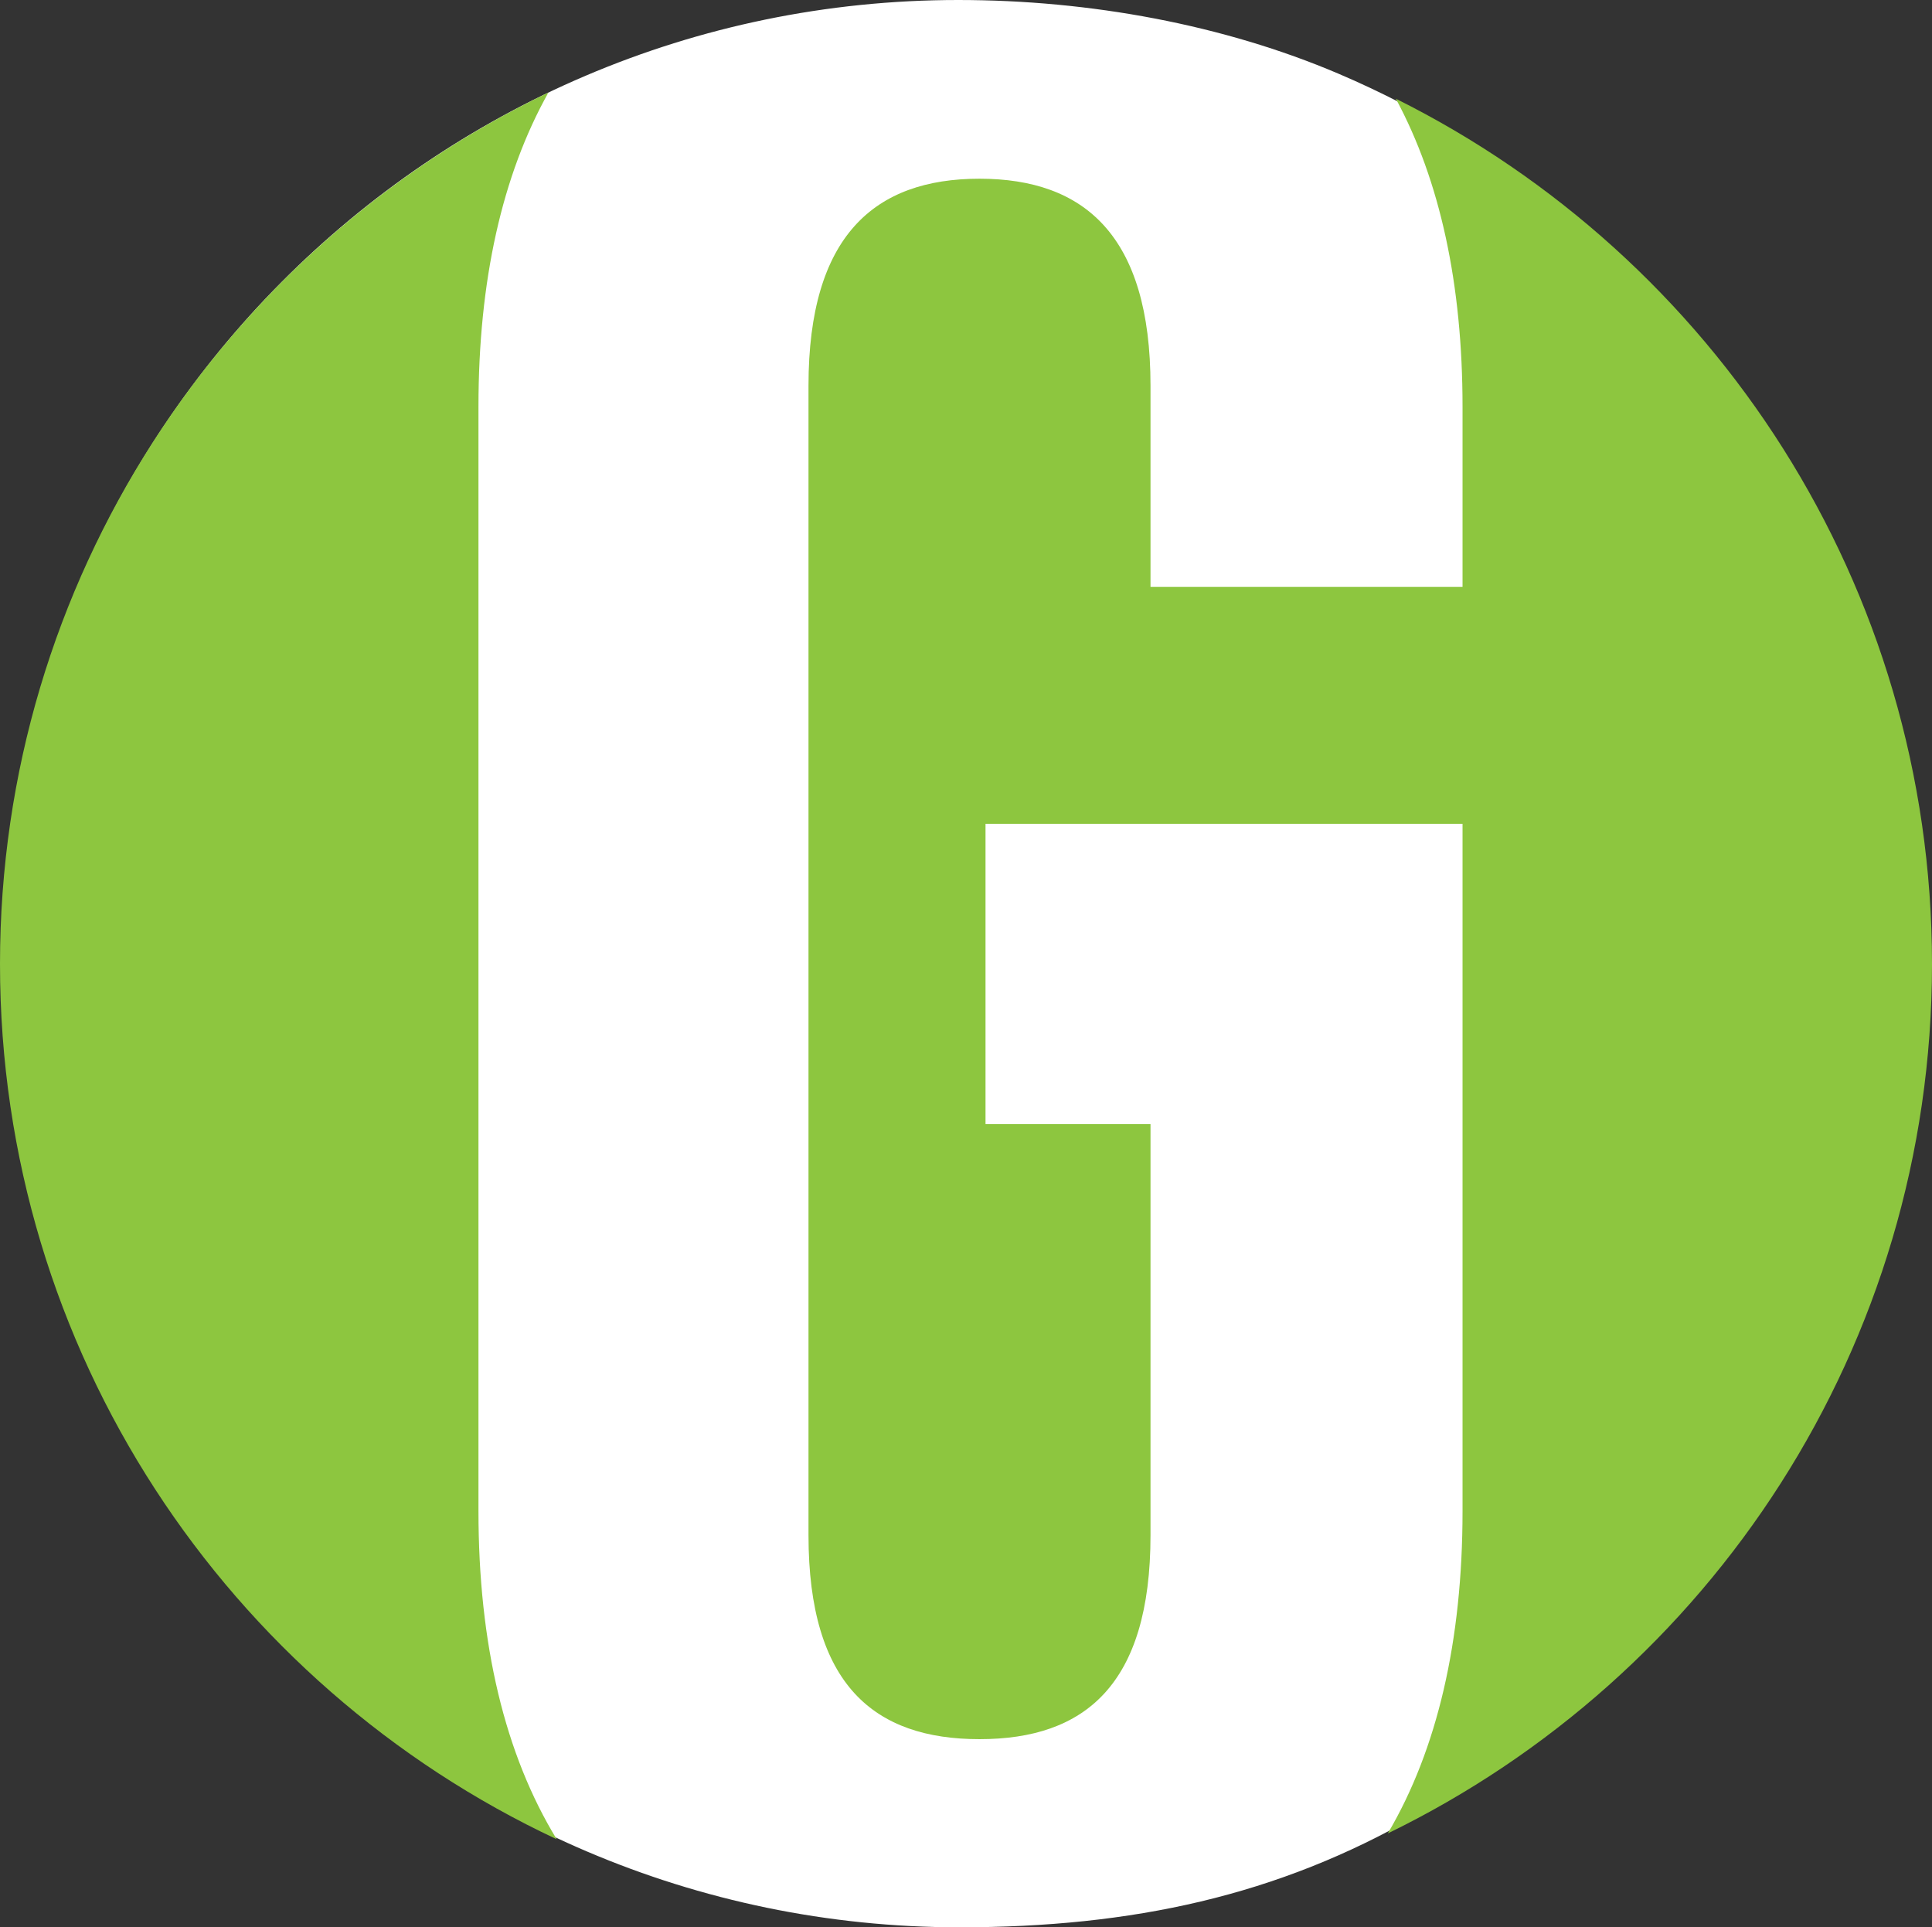
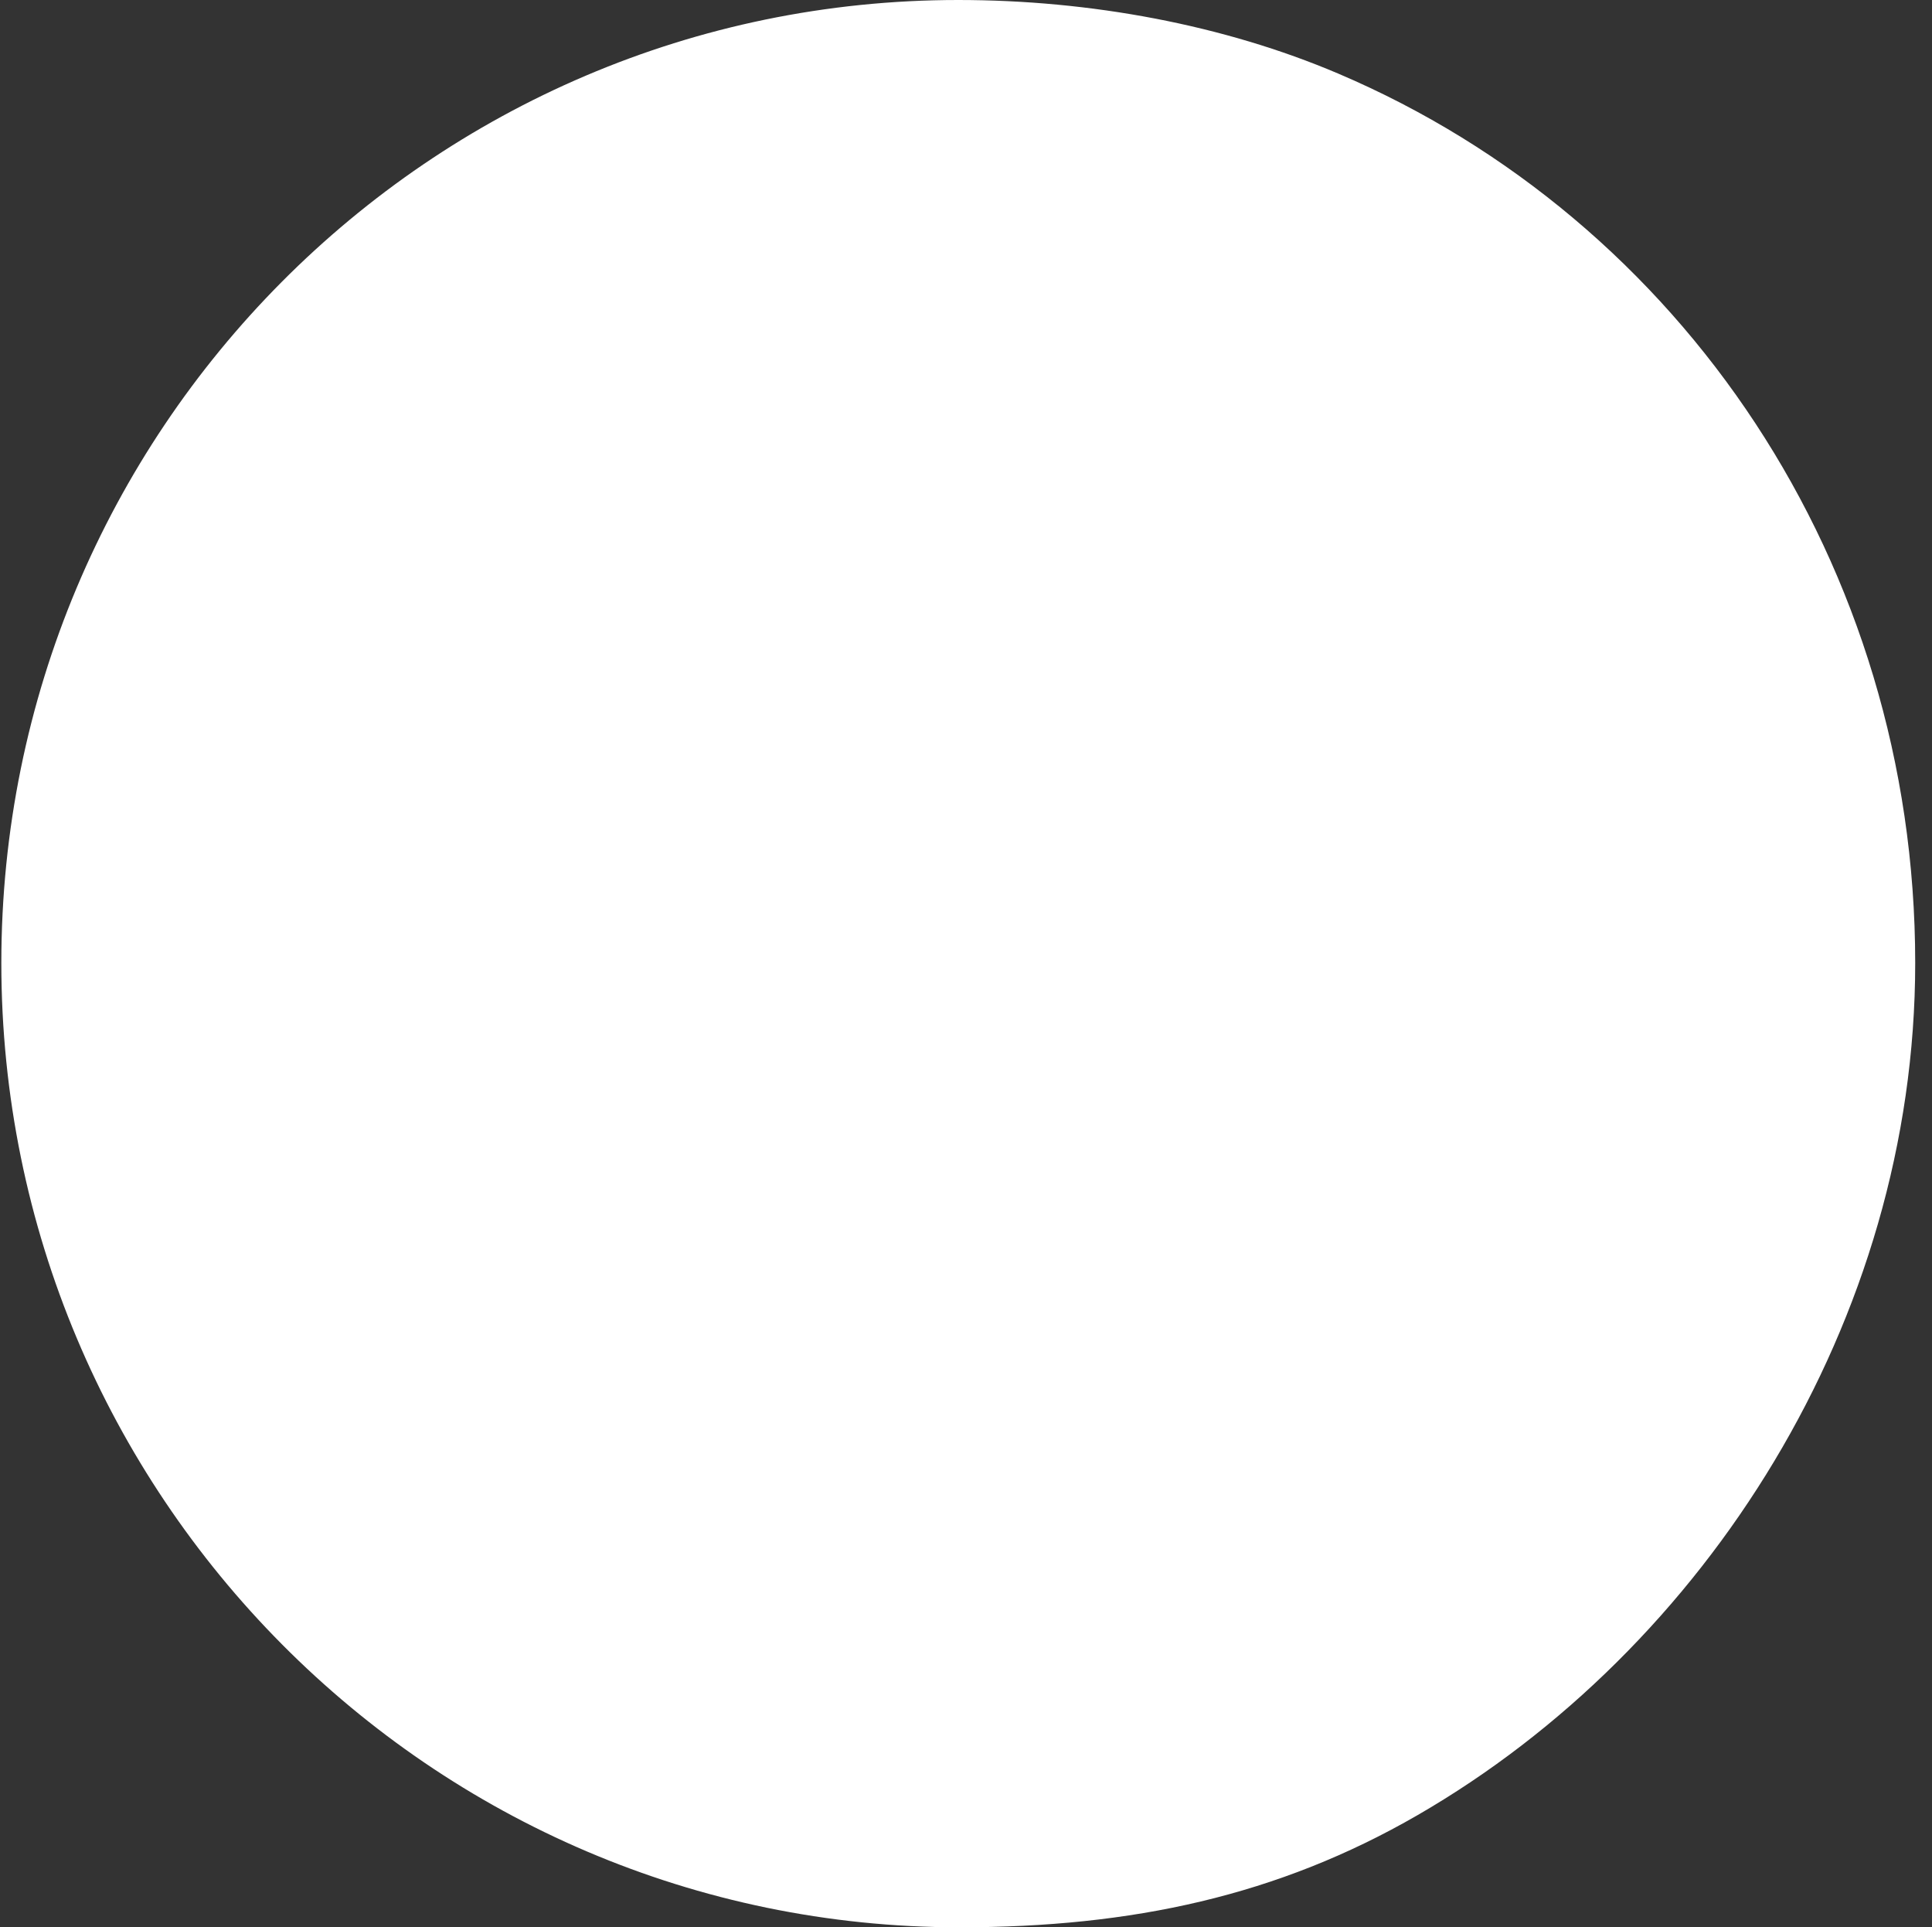
<svg xmlns="http://www.w3.org/2000/svg" data-bbox="0 0 912.17 909.76" viewBox="0 0 912.17 909.76" data-type="color">
  <rect x="0" y="0" width="912.17" height="909.76" fill="#333333" stroke="none" />
  <g>
    <path d="M904.24 454.55c0 169.07-99.02 323.79-235 402.29-65.92 38.06-134.77 52.92-216.24 52.92C203.47 909.76.63 705.59.63 454.55S202.91 0 452.43 0c62.38 0 125.35 11.74 179.4 34.74 162.16 69.01 272.41 231.53 272.41 419.81z" fill="#ffffff" data-color="1" />
-     <path d="M225.9 713.29V192.02c0-59.37 11.11-109.21 33.03-148.35C105.76 117.21 0 273.77 0 455.05c0 182.79 107.58 340.39 262.84 413.14-24.47-40.07-36.94-92.14-36.94-154.9z" fill="#8dc63f" data-color="2" />
-     <path d="M659.03 46.6c20.87 38.69 31.49 87.5 31.49 145.41V277H543.2v-94.9c0-70.82-31.16-97.74-80.74-97.74s-80.74 26.91-80.74 97.74v542.53c0 70.82 31.16 96.32 80.74 96.32s80.74-25.5 80.74-96.32V530.57h-77.9V388.91h225.22v324.38c0 61.33-11.91 112.45-35.29 152.15 152.09-73.94 256.94-229.91 256.94-410.39 0-178.96-103.12-333.76-253.14-408.45z" fill="#8dc63f" data-color="2" />
  </g>
</svg>